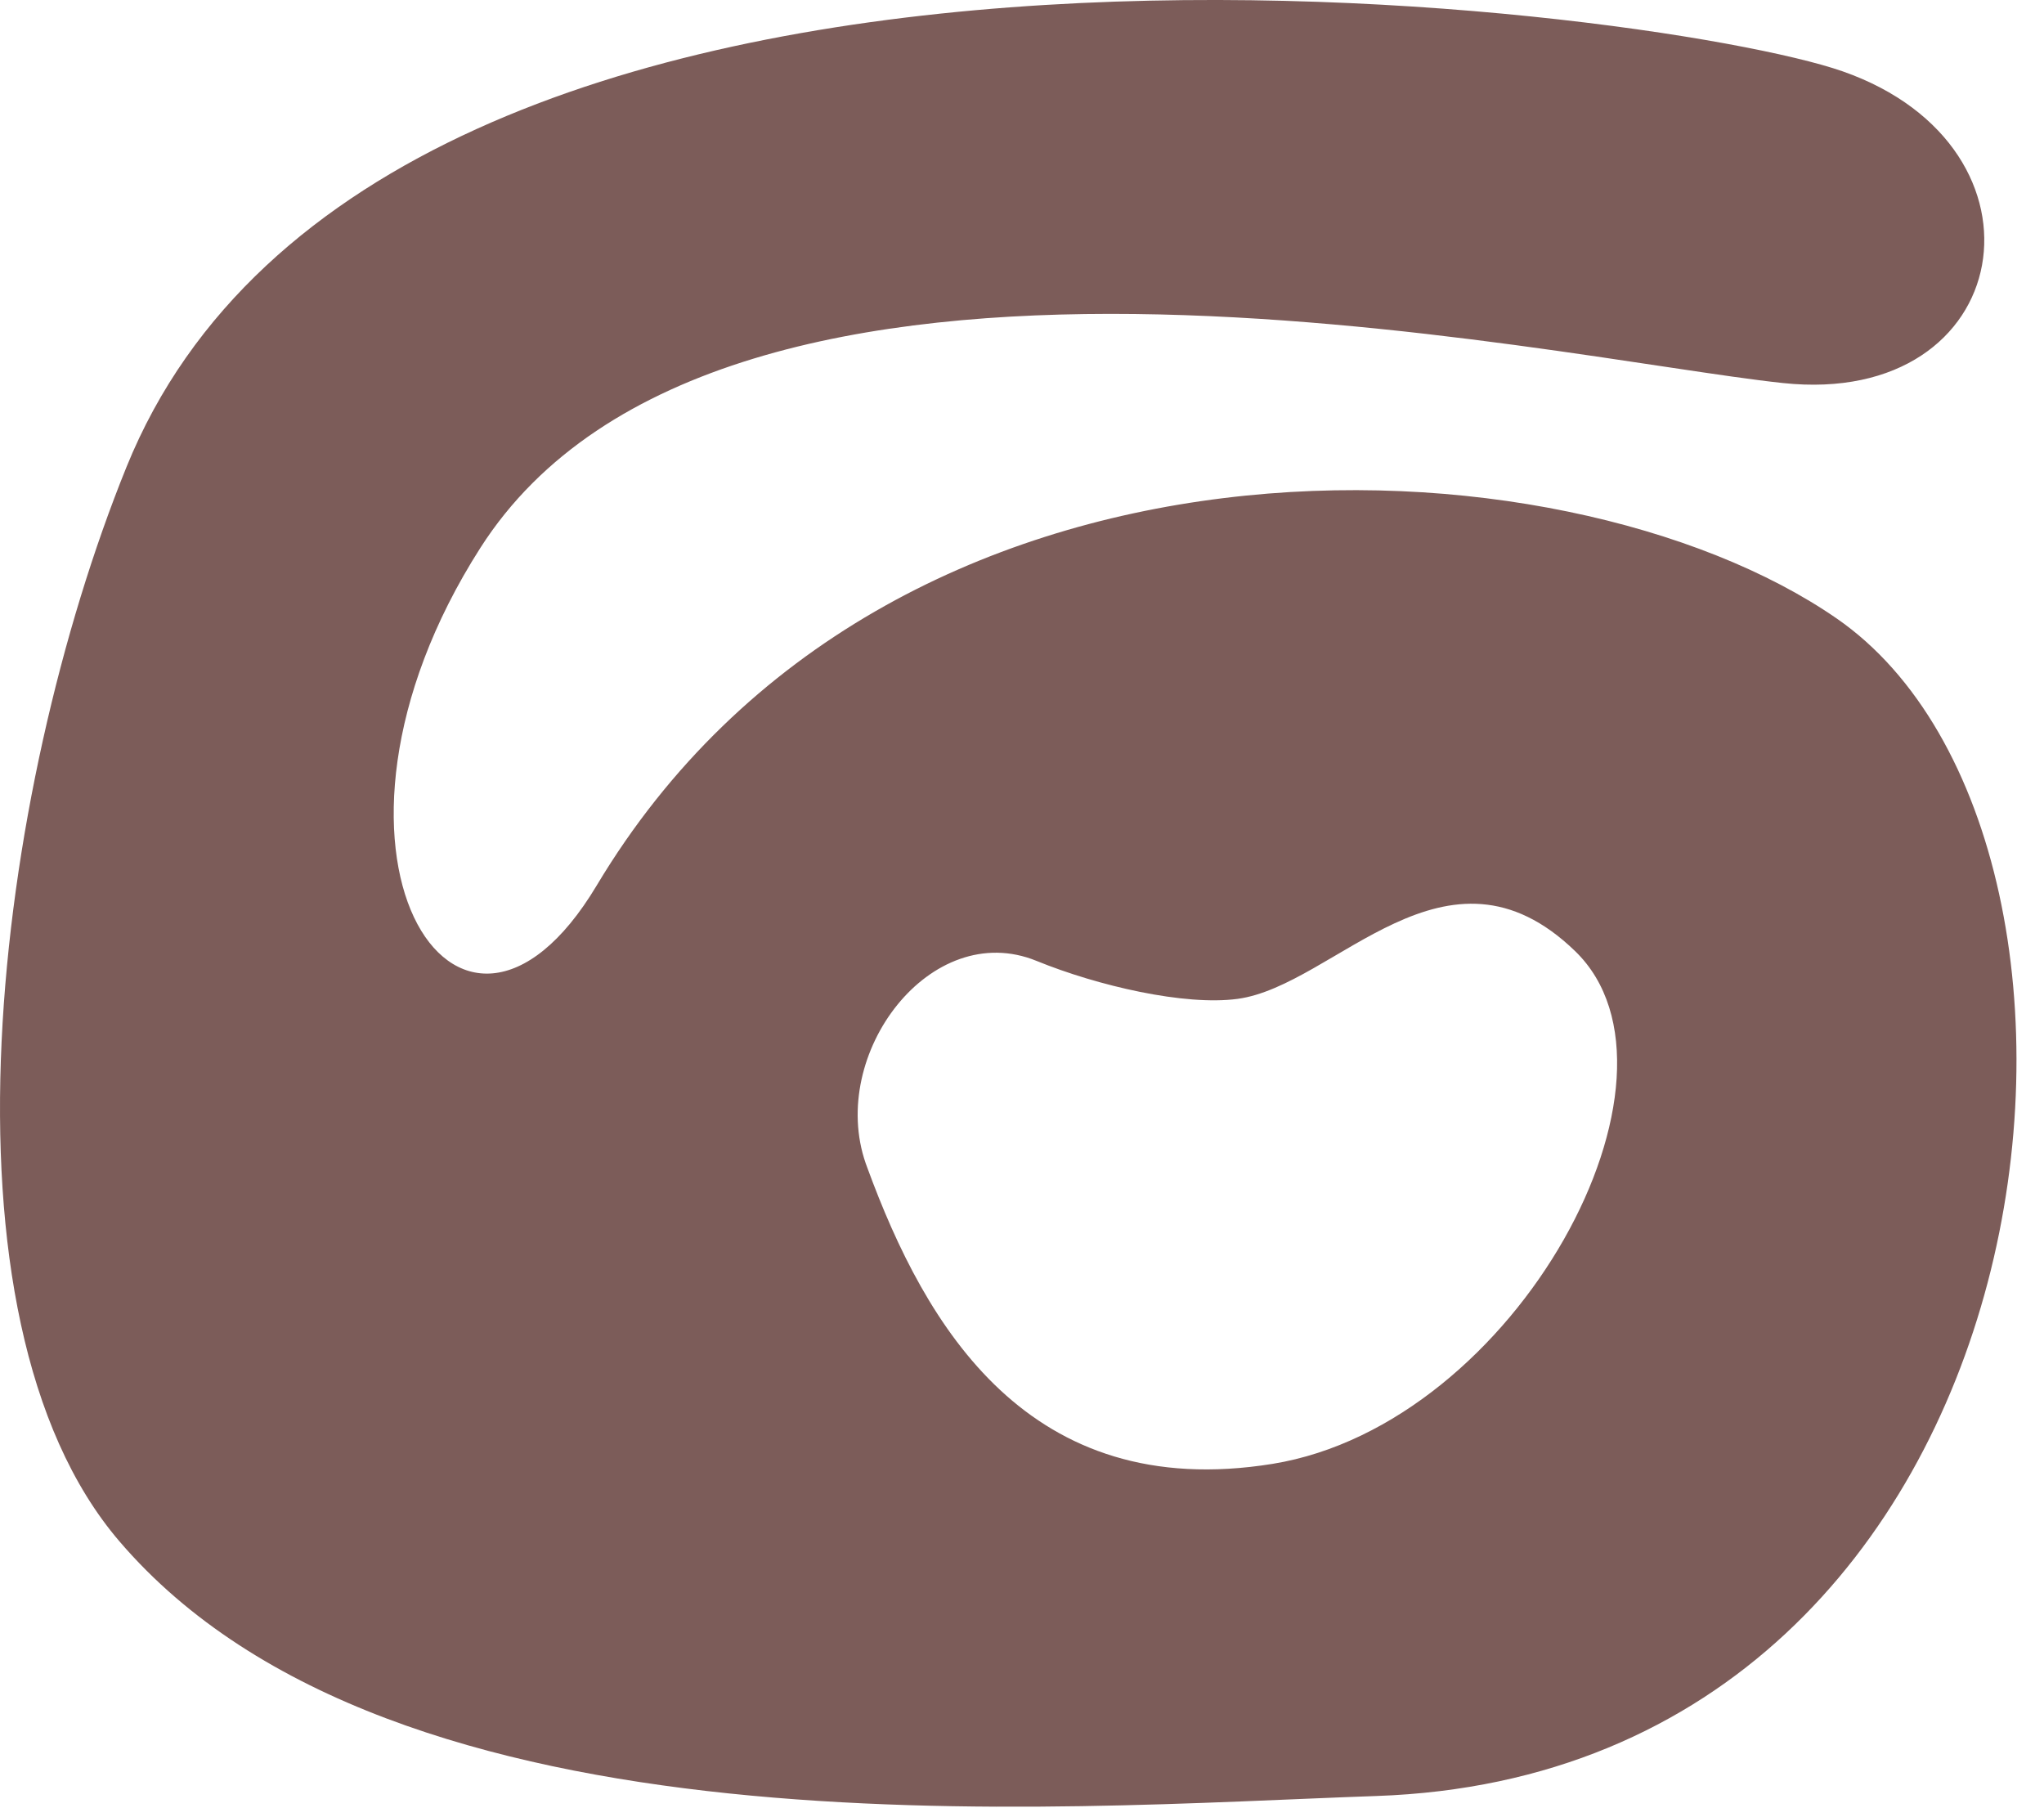
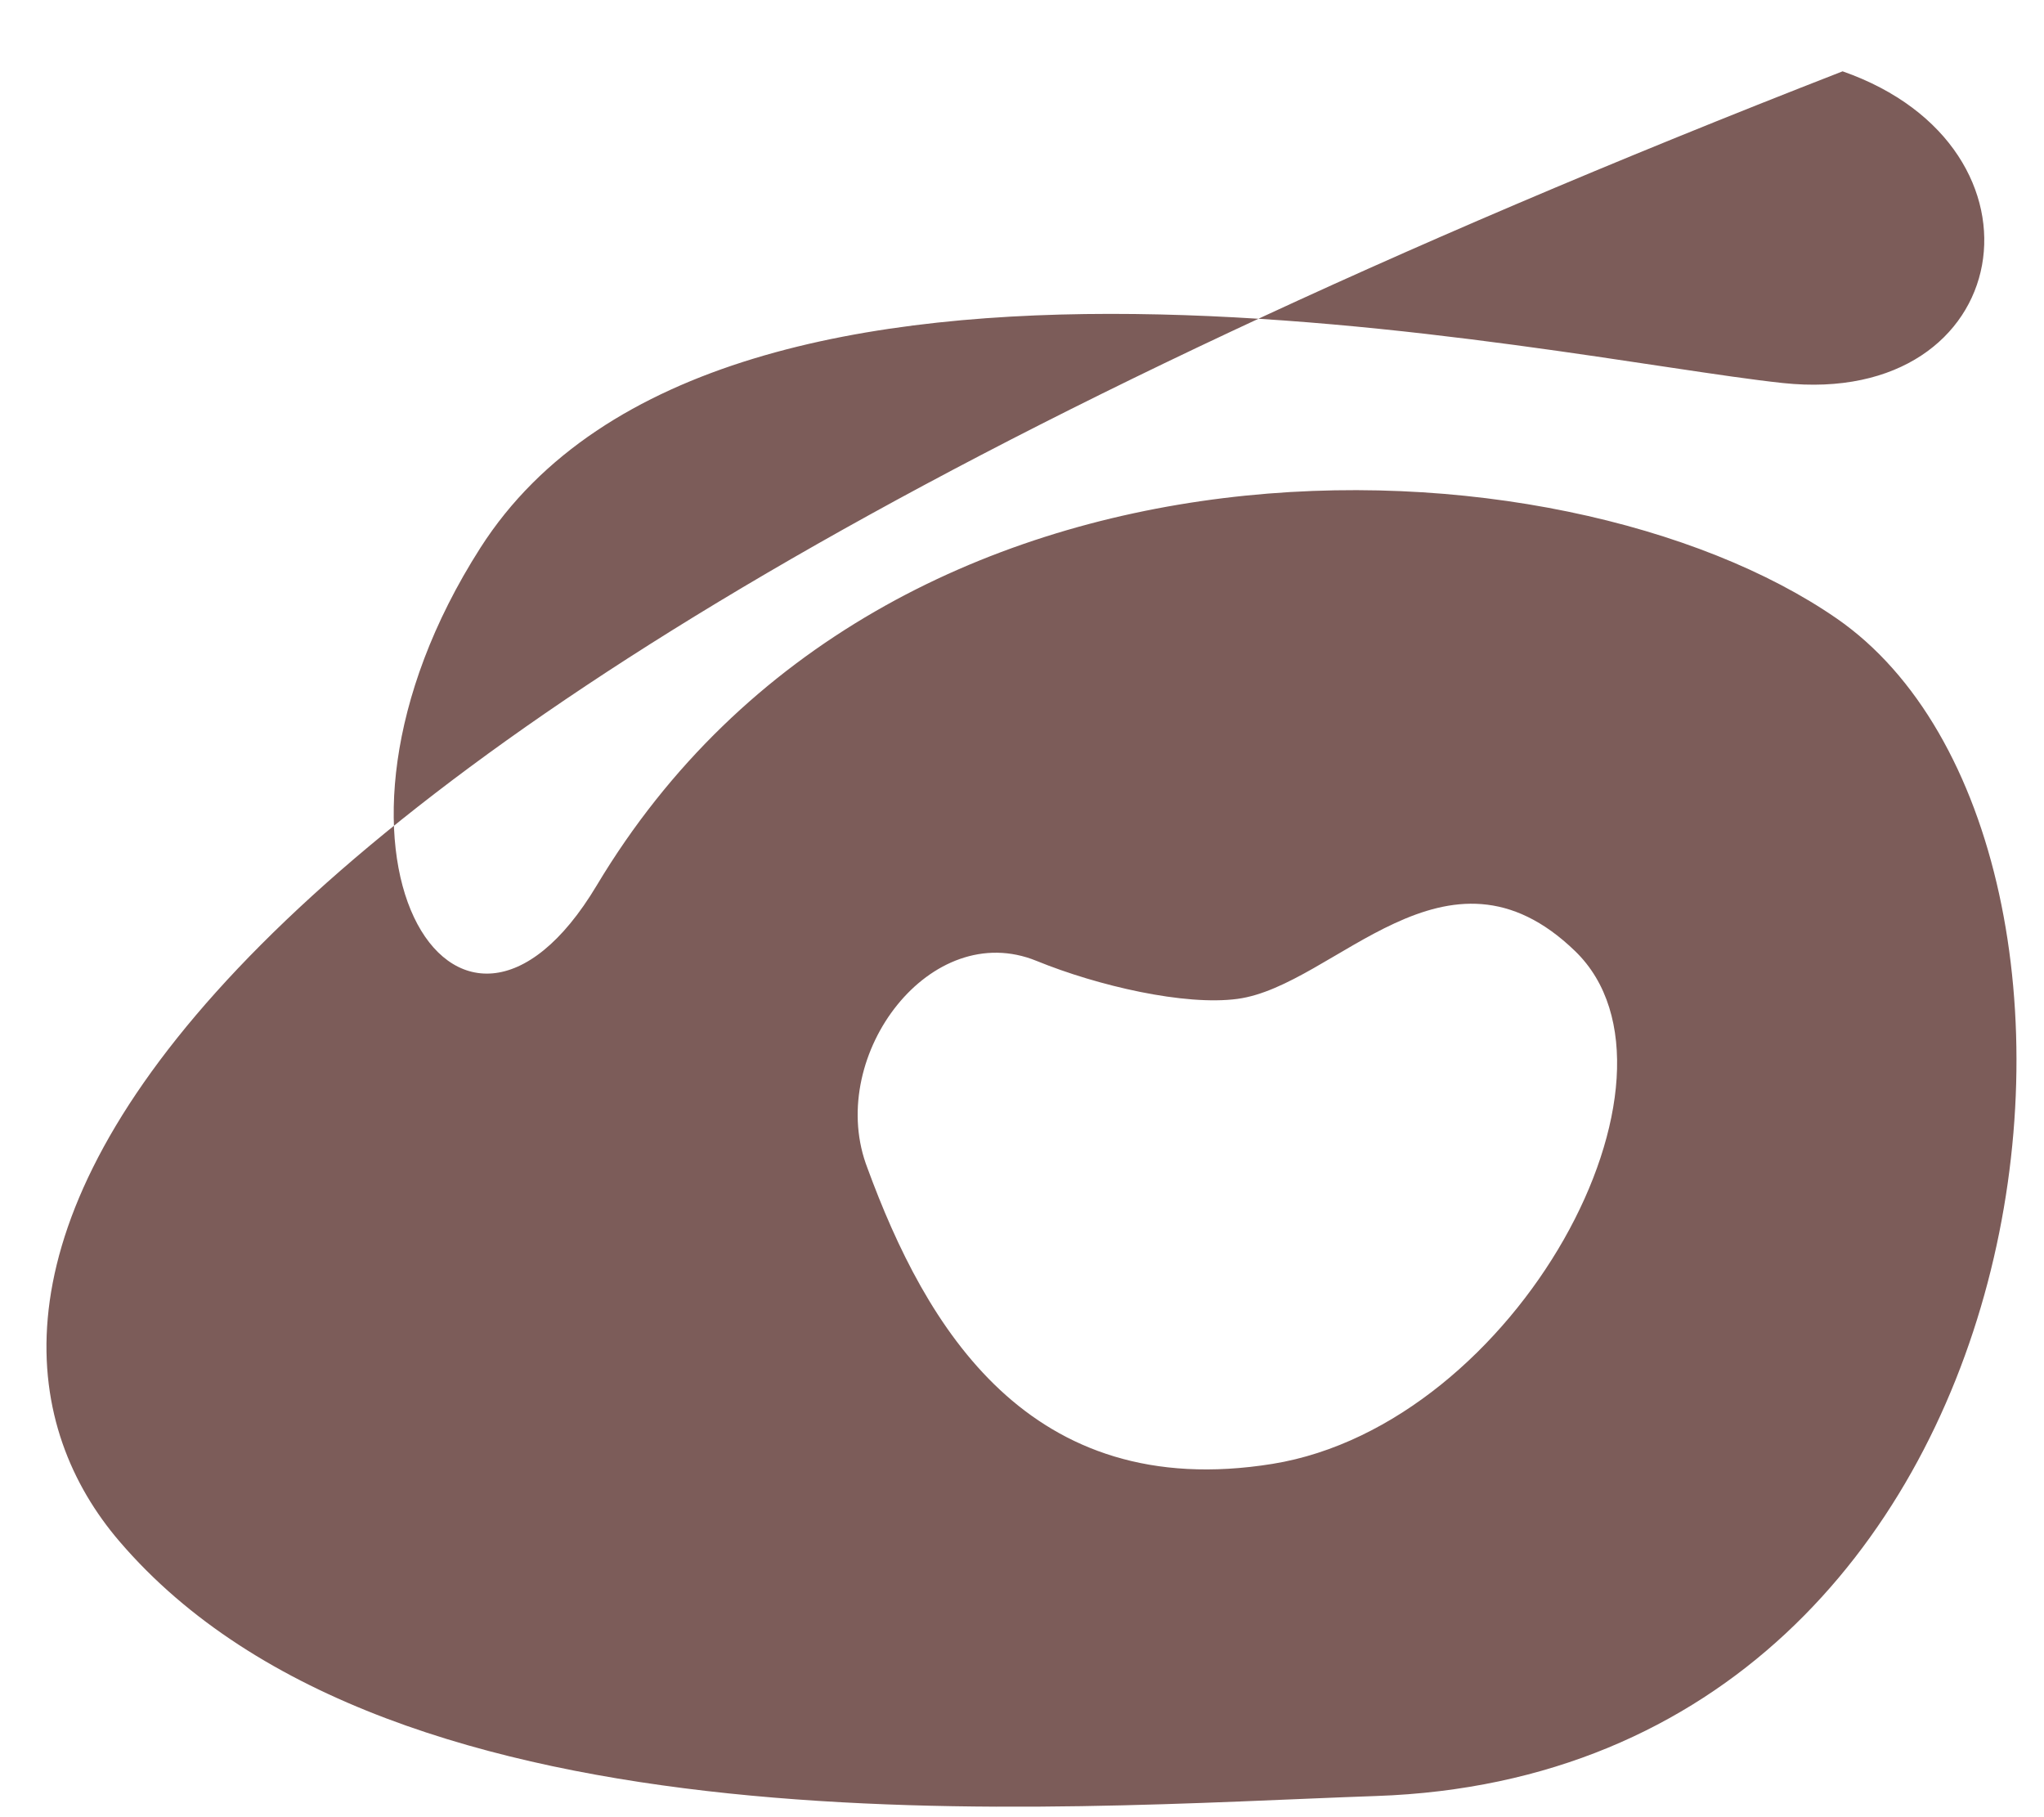
<svg xmlns="http://www.w3.org/2000/svg" width="36" height="32" viewBox="0 0 36 32" fill="none">
-   <path d="M32.347 10.89C27.514 7.551 15.645 7.015 10.51 15.592C8.058 19.691 5.06 14.967 8.461 9.647C12.726 2.974 27.291 6.308 31.4 6.745C35.508 7.183 36.297 2.602 32.453 1.256C29.14 0.098 6.74 -2.914 2.227 8.226C-0.085 13.93 -1.283 23.19 2.103 27.142C6.95 32.804 18.508 31.825 24.241 31.627C36.417 31.207 38.075 14.847 32.347 10.89ZM22.414 25.778C18.108 26.473 16.297 23.347 15.277 20.567L15.247 20.485C14.579 18.56 16.395 16.162 18.256 16.921C19.335 17.361 20.865 17.715 21.796 17.59C23.516 17.358 25.473 14.552 27.743 16.75C30.012 18.948 26.718 25.079 22.414 25.778Z" fill="#7C5C59" />
+   <path d="M32.347 10.89C27.514 7.551 15.645 7.015 10.51 15.592C8.058 19.691 5.06 14.967 8.461 9.647C12.726 2.974 27.291 6.308 31.4 6.745C35.508 7.183 36.297 2.602 32.453 1.256C-0.085 13.93 -1.283 23.19 2.103 27.142C6.95 32.804 18.508 31.825 24.241 31.627C36.417 31.207 38.075 14.847 32.347 10.89ZM22.414 25.778C18.108 26.473 16.297 23.347 15.277 20.567L15.247 20.485C14.579 18.56 16.395 16.162 18.256 16.921C19.335 17.361 20.865 17.715 21.796 17.59C23.516 17.358 25.473 14.552 27.743 16.75C30.012 18.948 26.718 25.079 22.414 25.778Z" fill="#7C5C59" />
</svg>